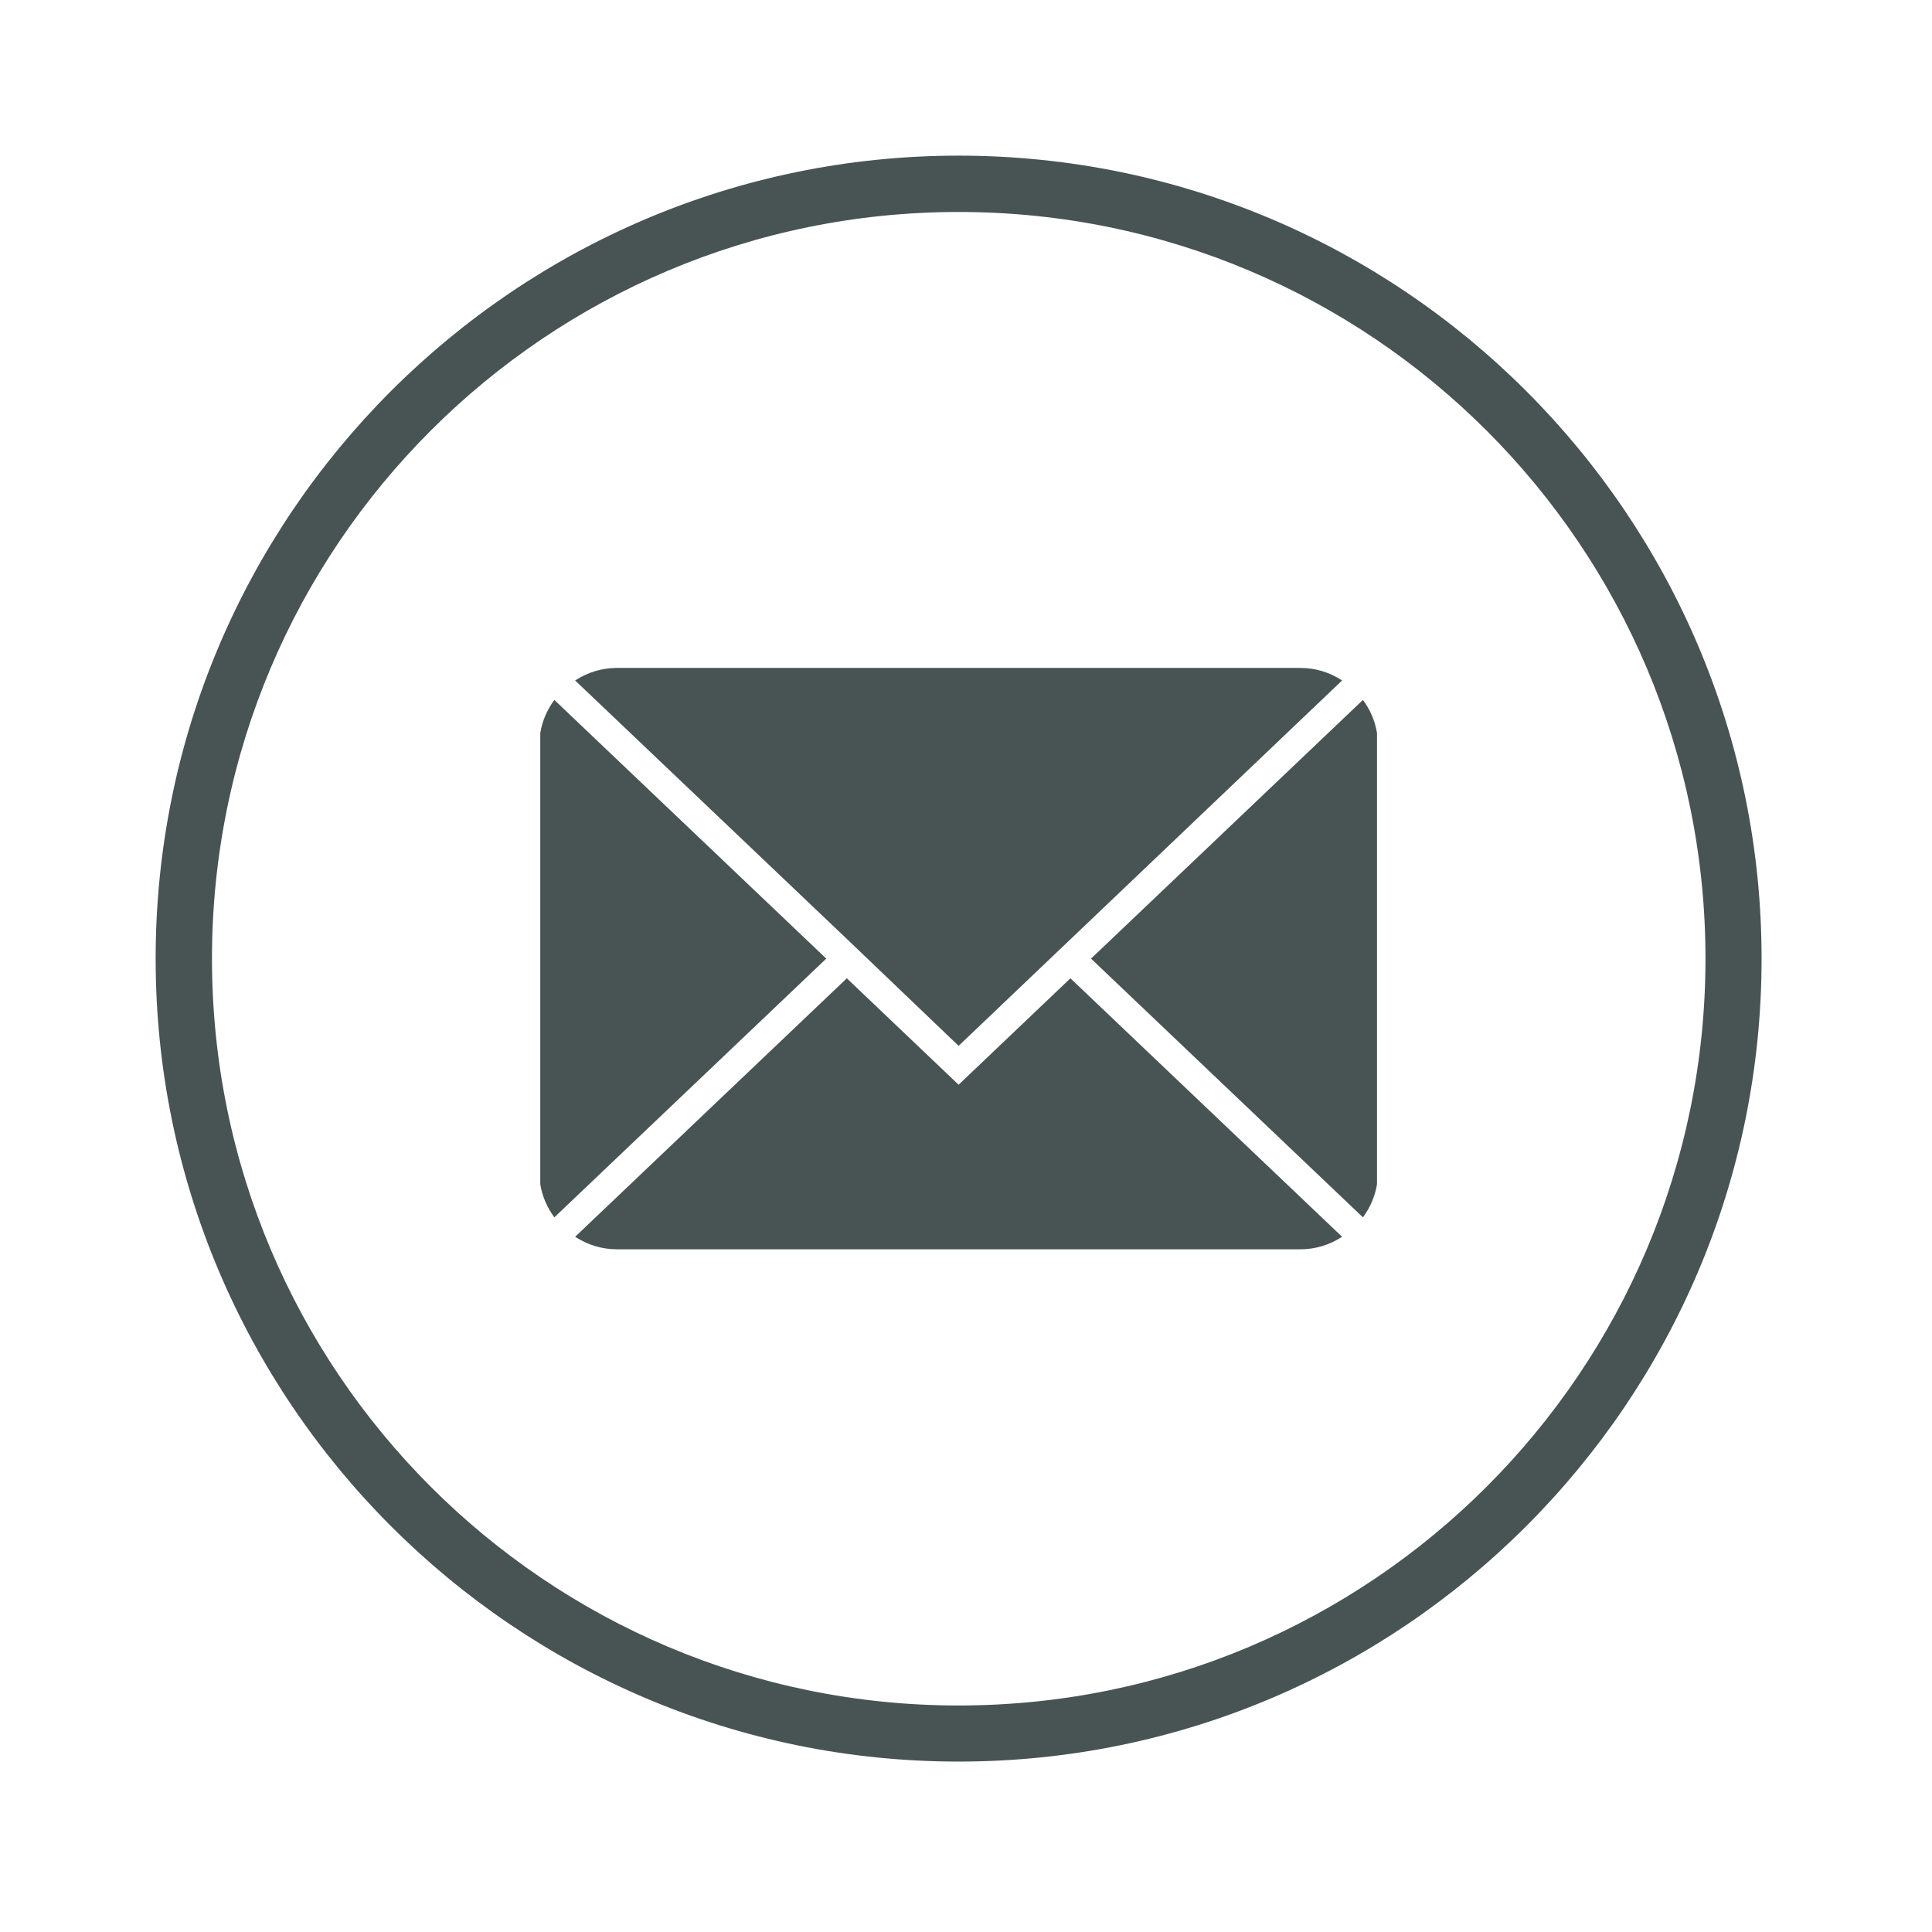
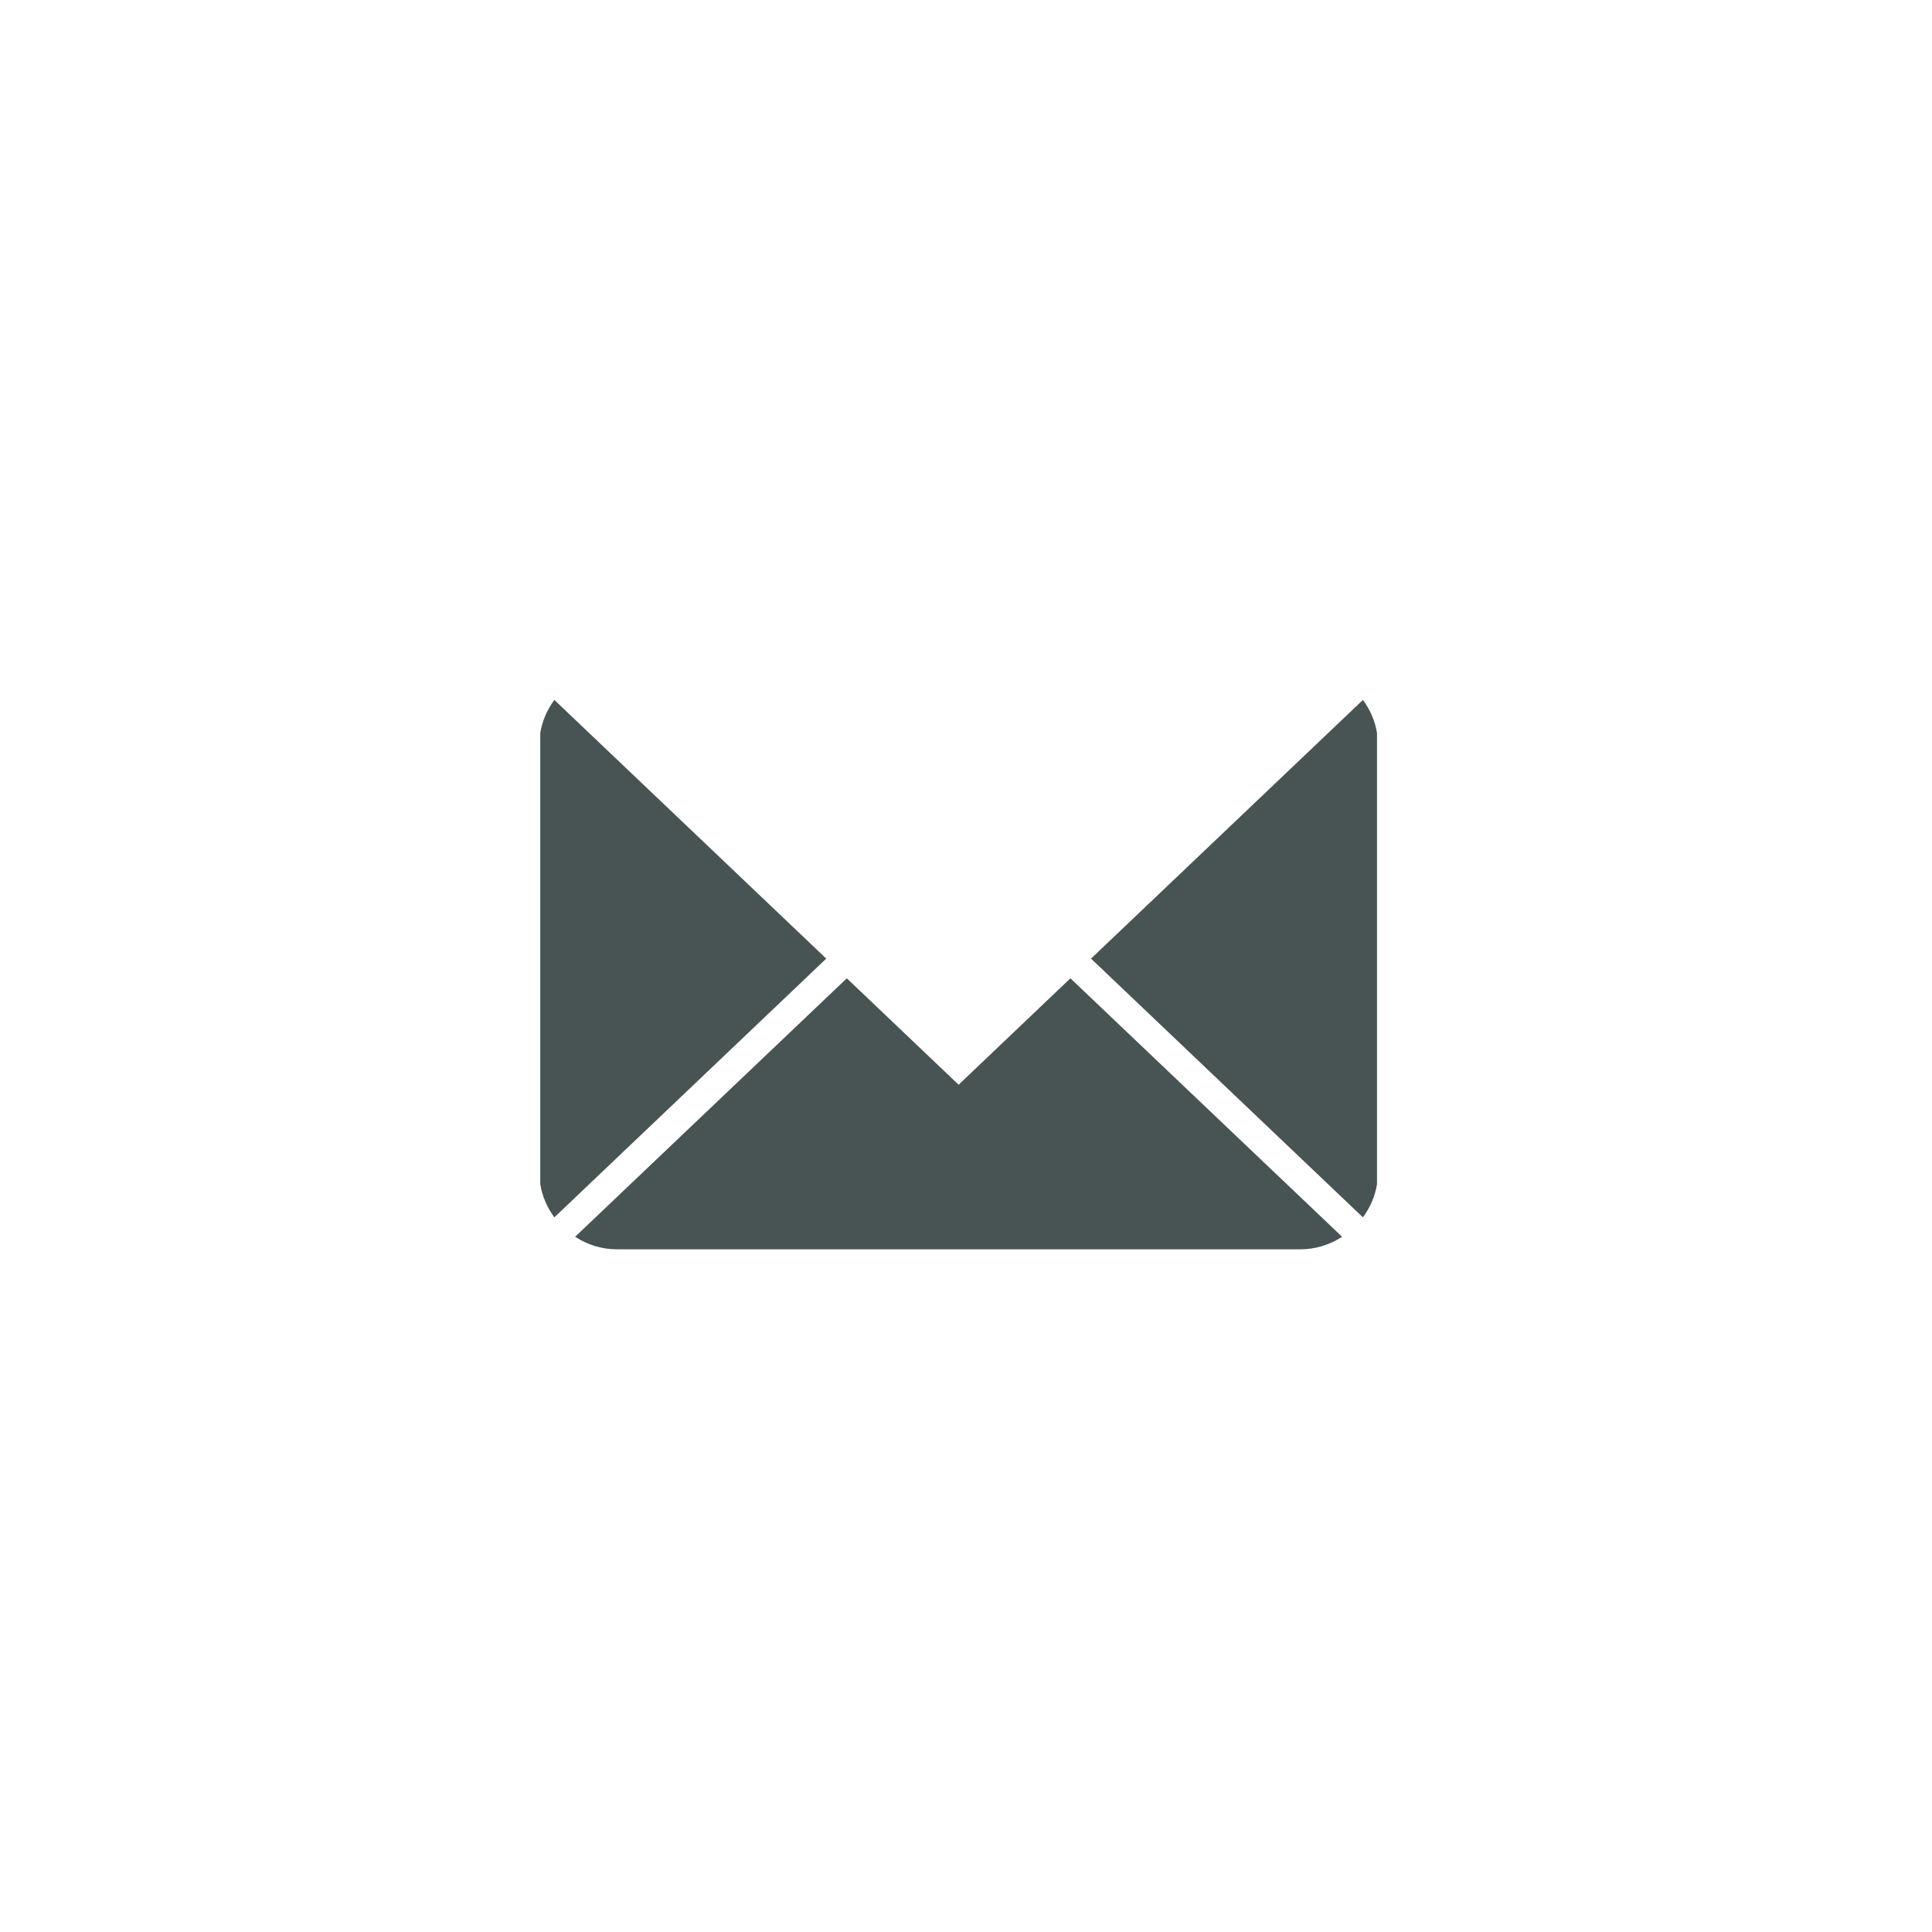
<svg xmlns="http://www.w3.org/2000/svg" version="1.0" preserveAspectRatio="xMidYMid meet" height="45" viewBox="0 0 33.75 33.75" zoomAndPan="magnify" width="45">
  <defs>
    <clipPath id="c5496aa924">
-       <path clip-rule="nonzero" d="M 2.719 2.719 L 31 2.719 L 31 31 L 2.719 31 Z M 2.719 2.719" />
-     </clipPath>
+       </clipPath>
  </defs>
  <g clip-path="url(#c5496aa924)">
    <path fill-rule="nonzero" fill-opacity="1" d="M 16.746 2.719 C 9.008 2.719 2.719 9.008 2.719 16.746 C 2.719 24.484 9.008 30.773 16.746 30.773 C 24.484 30.773 30.773 24.484 30.773 16.746 C 30.773 9.008 24.484 2.719 16.746 2.719 Z M 16.746 29.793 C 9.543 29.793 3.703 23.949 3.703 16.746 C 3.703 9.543 9.543 3.703 16.746 3.703 C 23.949 3.703 29.793 9.543 29.793 16.746 C 29.793 23.949 23.949 29.793 16.746 29.793 Z M 16.746 29.793" fill="#485453" />
  </g>
  <path fill-rule="nonzero" fill-opacity="1" d="M 23.809 12.227 L 19.059 16.746 L 23.809 21.266 C 23.938 21.09 24.02 20.898 24.055 20.688 L 24.055 12.805 C 24.02 12.594 23.938 12.402 23.809 12.227 Z M 23.809 12.227" fill="#485453" />
  <path fill-rule="nonzero" fill-opacity="1" d="M 16.746 18.949 L 14.793 17.09 L 10.047 21.605 C 10.27 21.75 10.516 21.824 10.781 21.824 L 22.711 21.824 C 22.977 21.824 23.223 21.75 23.445 21.605 L 18.699 17.09 Z M 16.746 18.949" fill="#485453" />
  <path fill-rule="nonzero" fill-opacity="1" d="M 9.684 12.227 C 9.555 12.402 9.473 12.594 9.438 12.805 L 9.438 20.688 C 9.473 20.898 9.555 21.09 9.684 21.266 L 14.434 16.746 Z M 9.684 12.227" fill="#485453" />
-   <path fill-rule="nonzero" fill-opacity="1" d="M 14.793 16.402 L 16.746 18.27 L 23.445 11.887 C 23.223 11.742 22.977 11.668 22.711 11.668 L 10.781 11.668 C 10.516 11.668 10.27 11.742 10.047 11.887 Z M 14.793 16.402" fill="#485453" />
</svg>